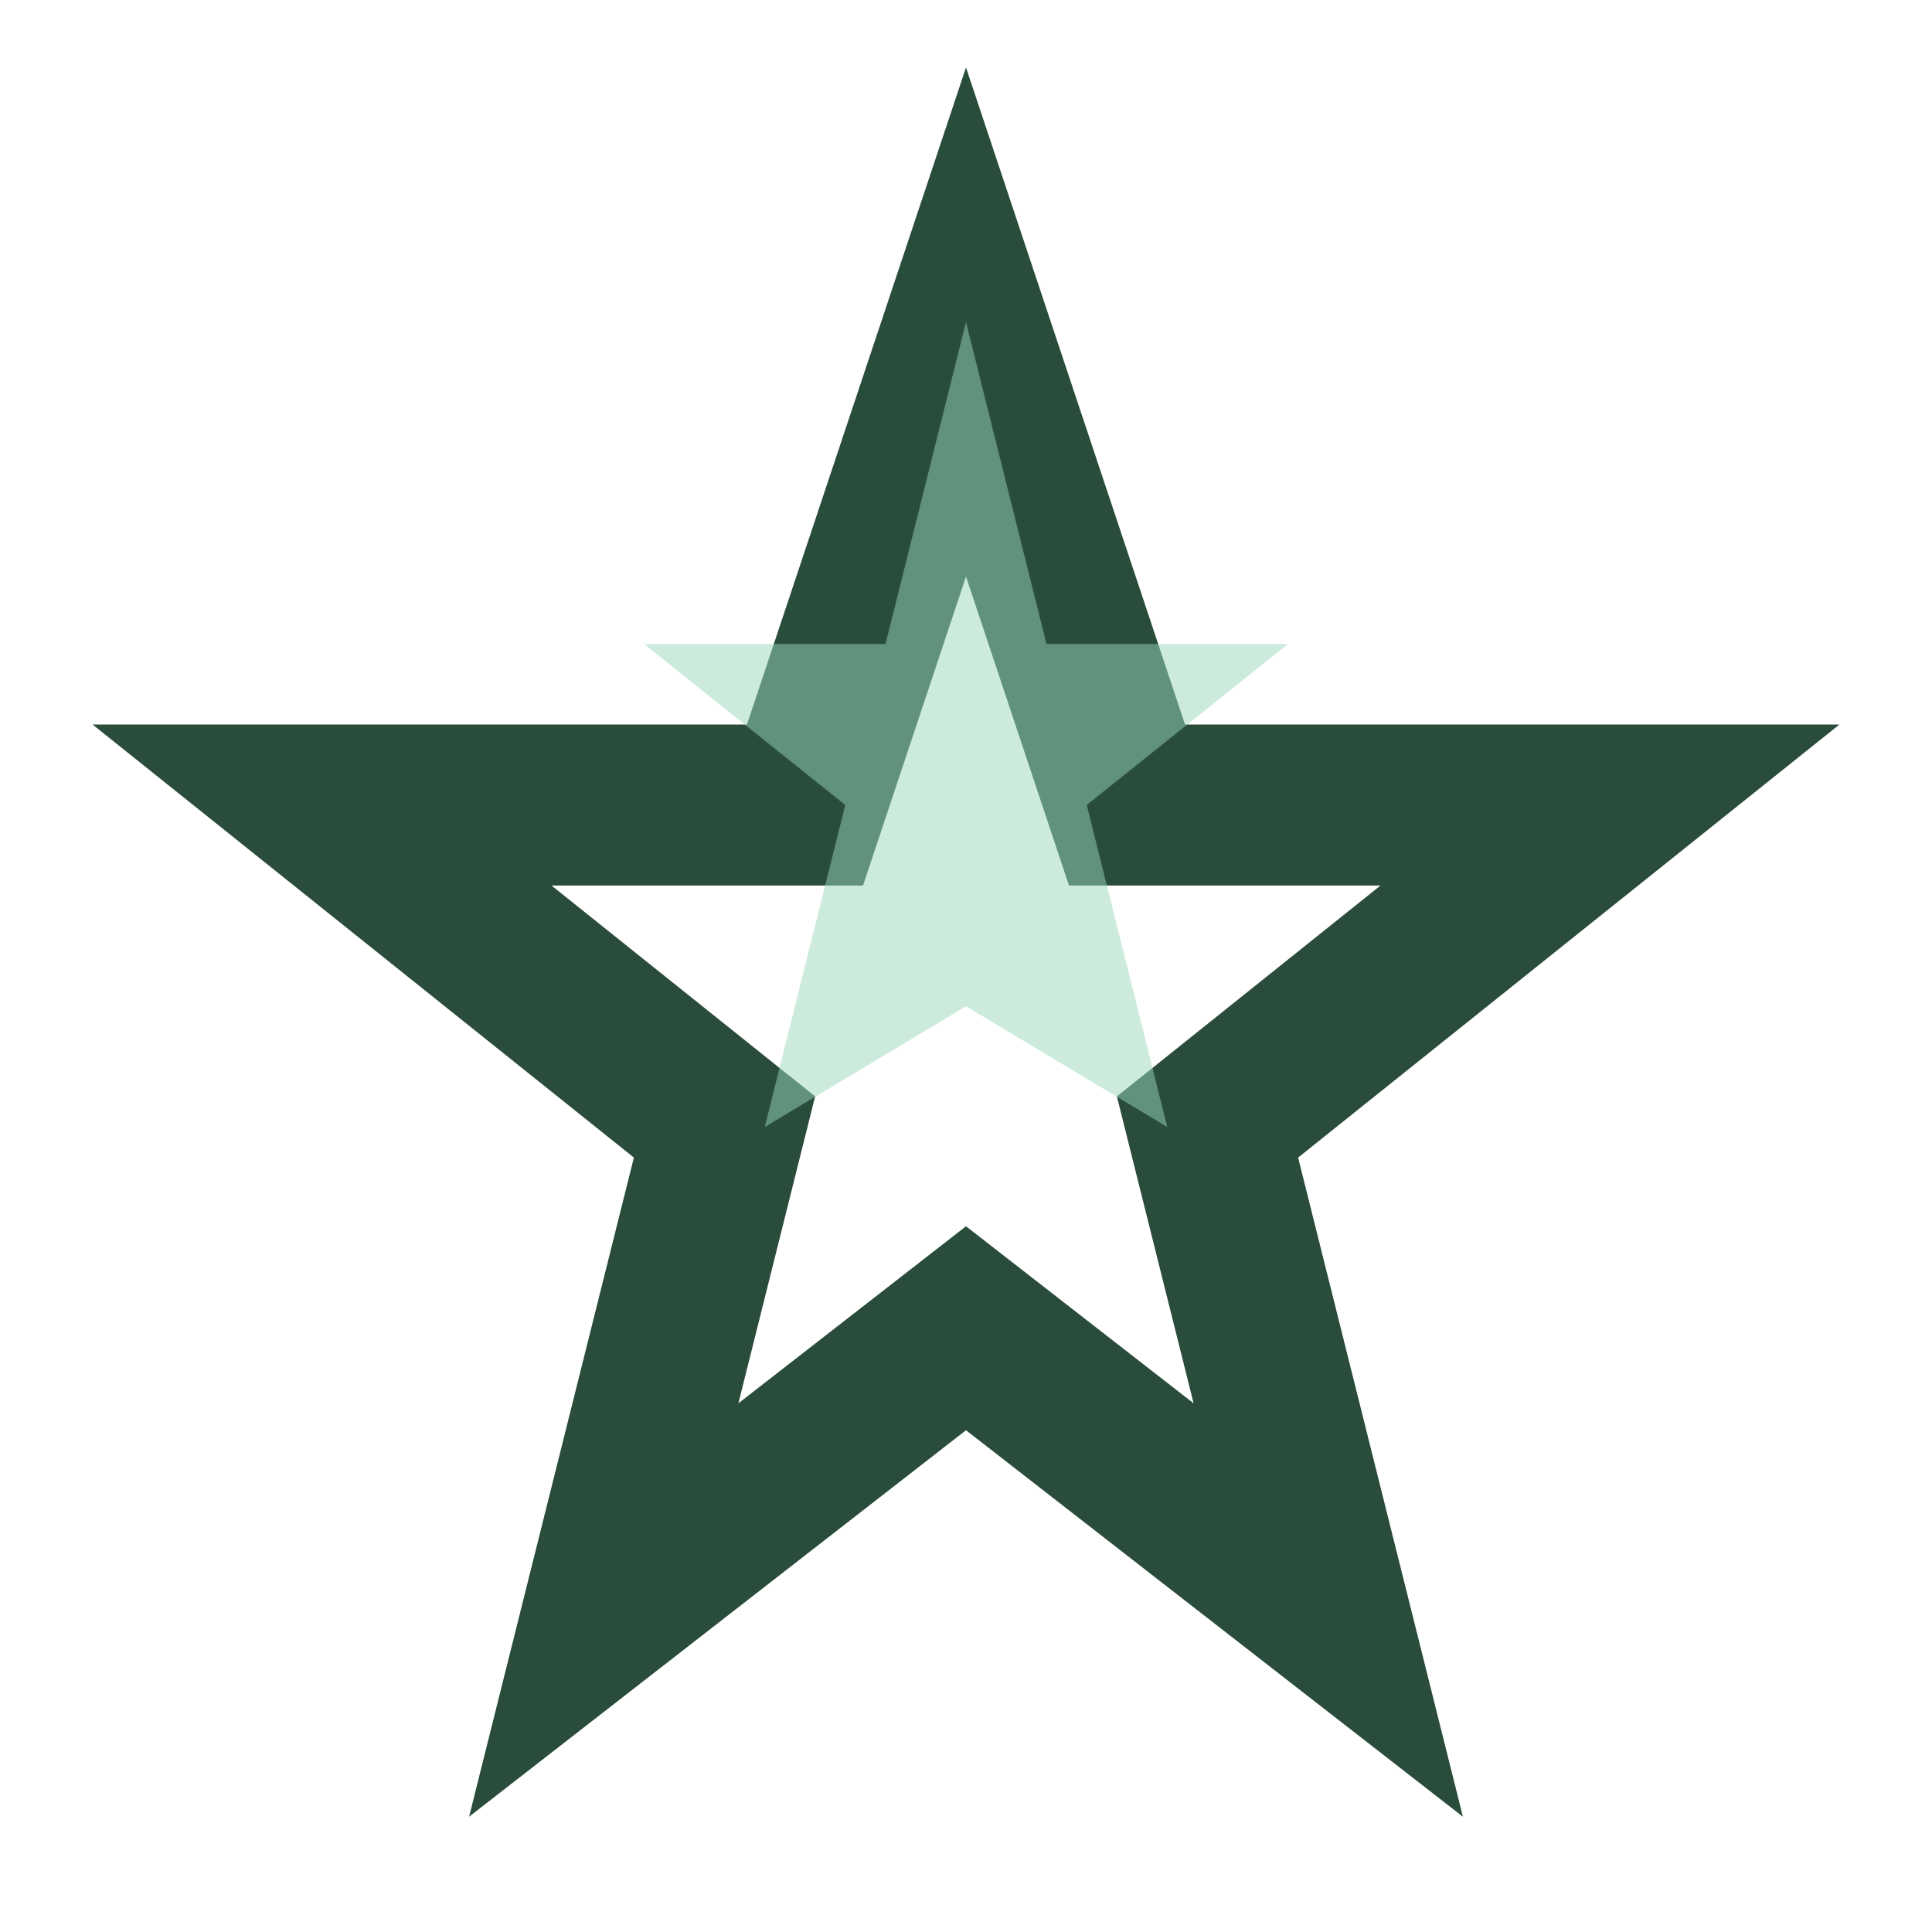
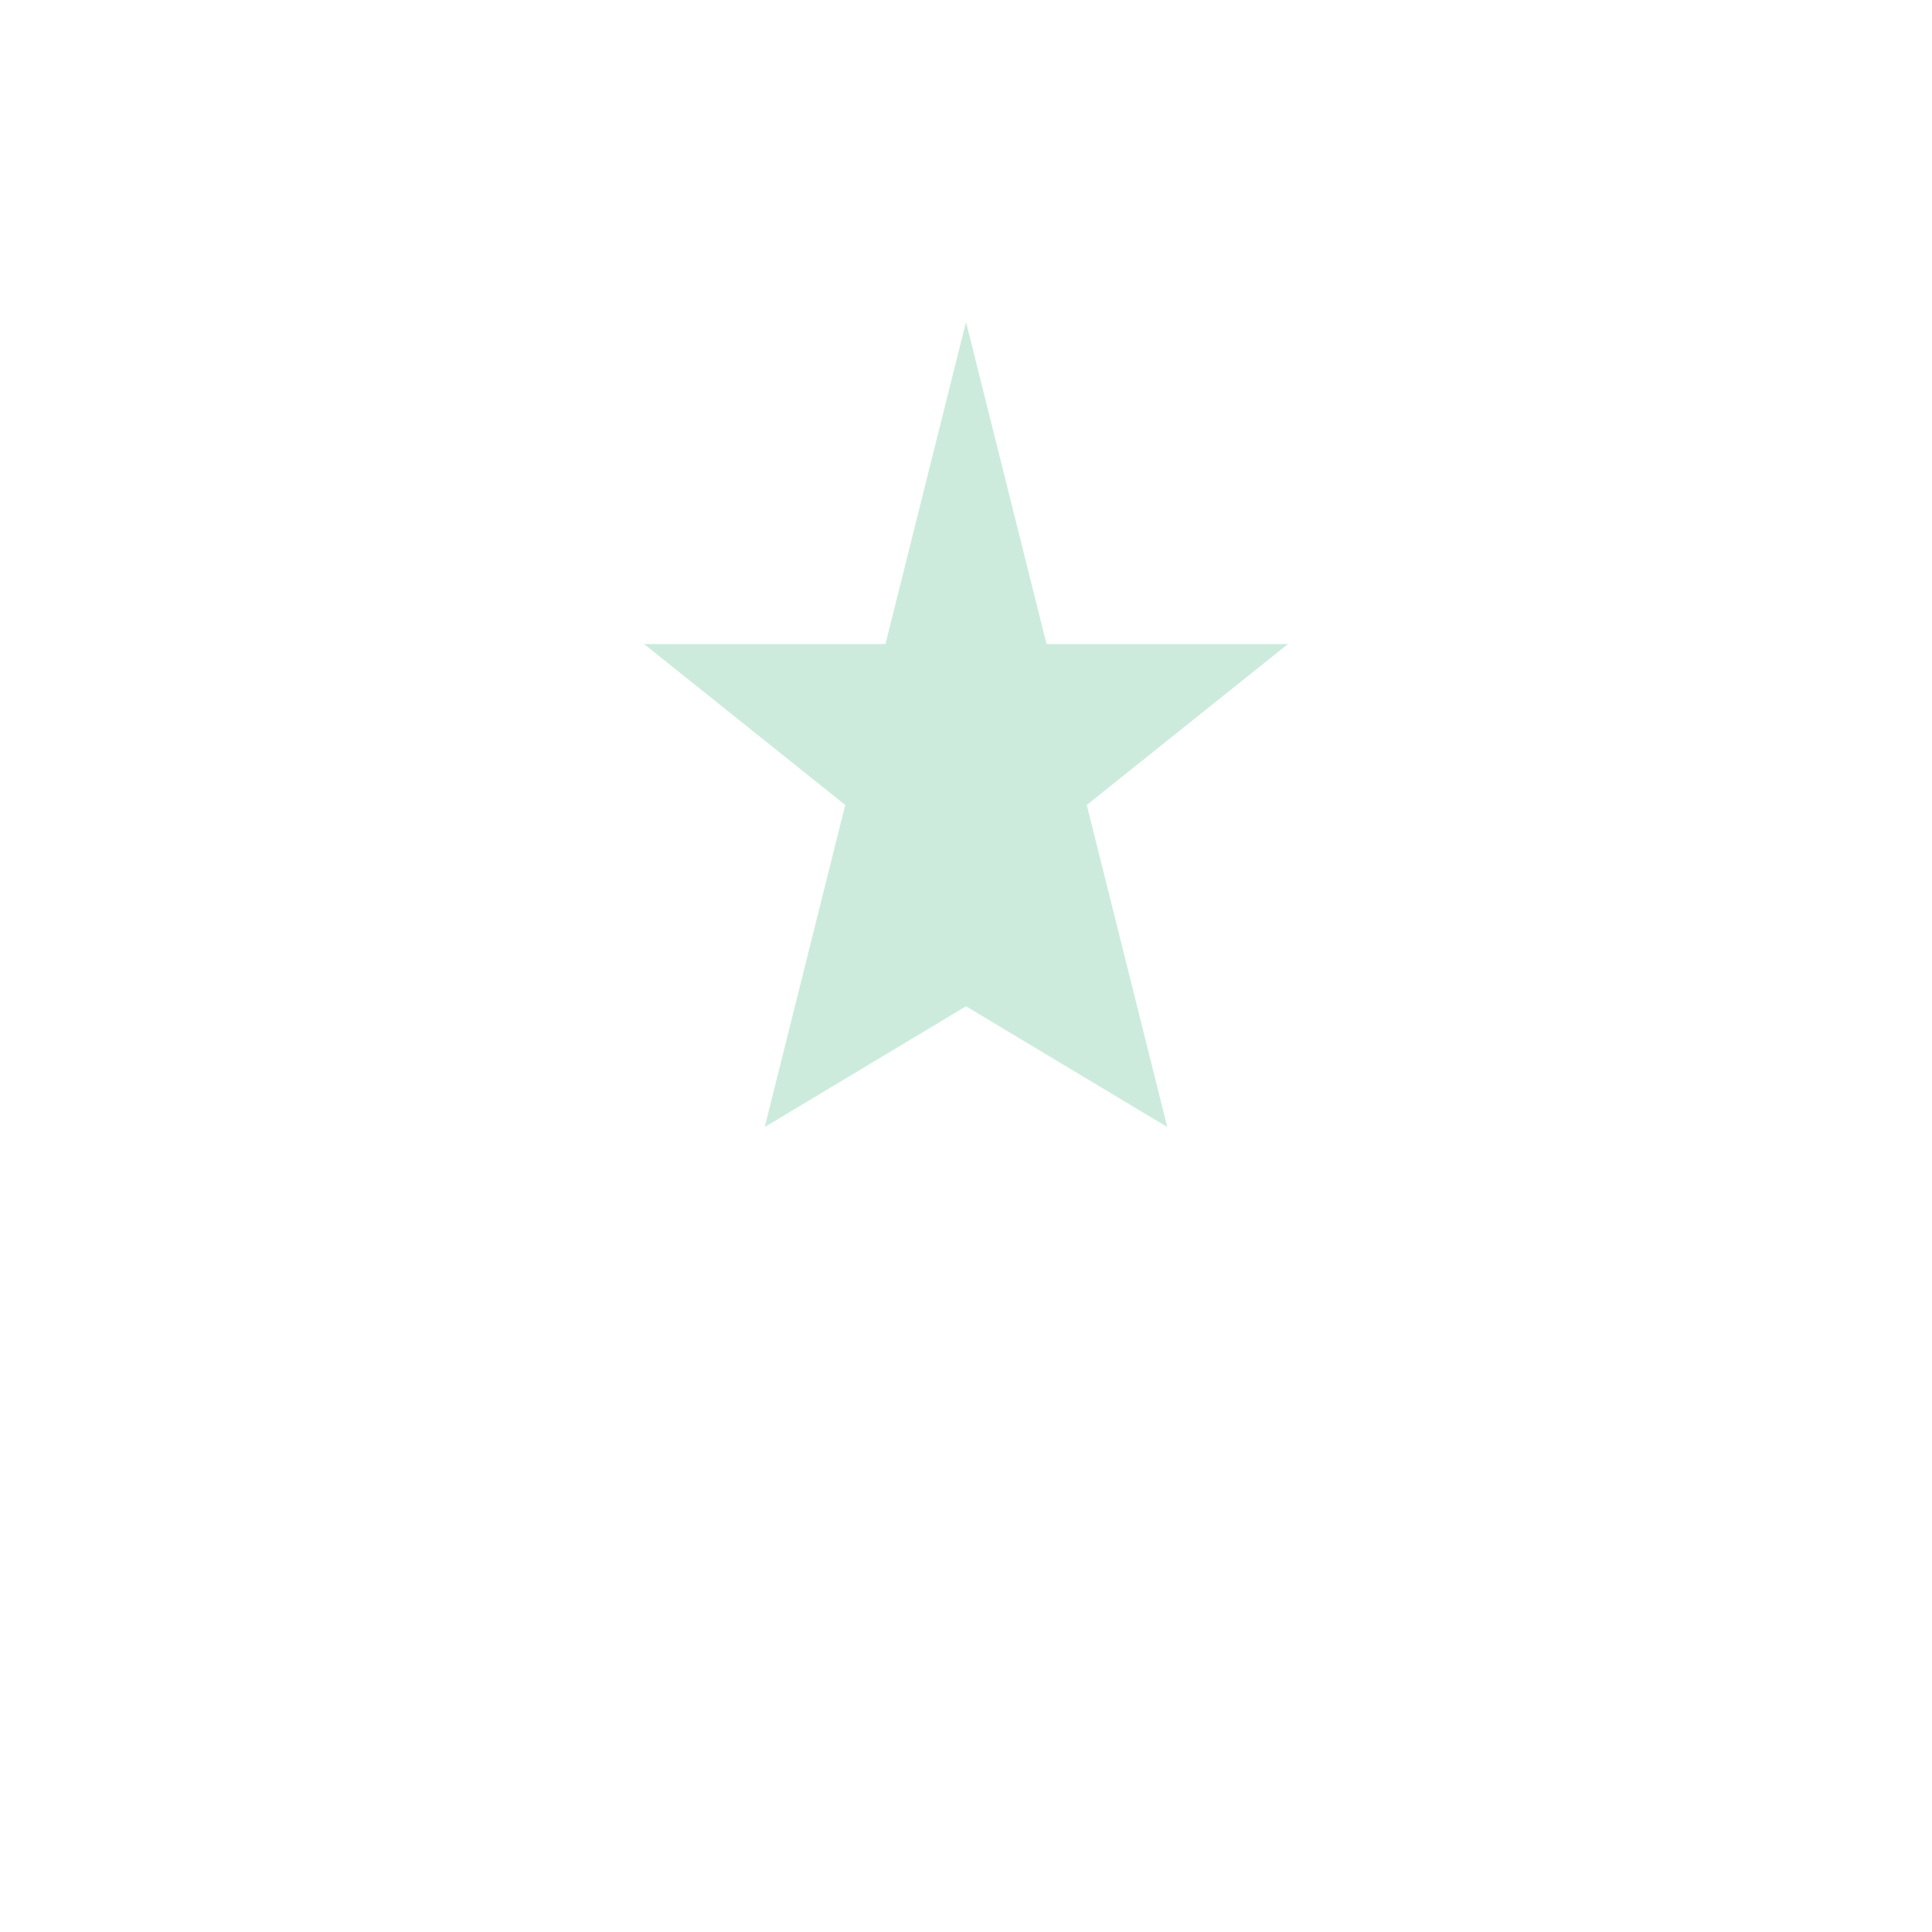
<svg xmlns="http://www.w3.org/2000/svg" width="24" height="24" viewBox="0 0 24 24">
-   <polygon points="12,4 14,10 20,10 15,14 16.5,20 12,16.5 7.5,20 9,14 4,10 10,10" fill="none" stroke="#294C3B" stroke-width="2" />
  <polygon points="12,4 13,8 16,8 13.5,10 14.5,14 12,12.5 9.5,14 10.5,10 8,8 11,8" fill="#9AD9BC" opacity=".5" />
</svg>